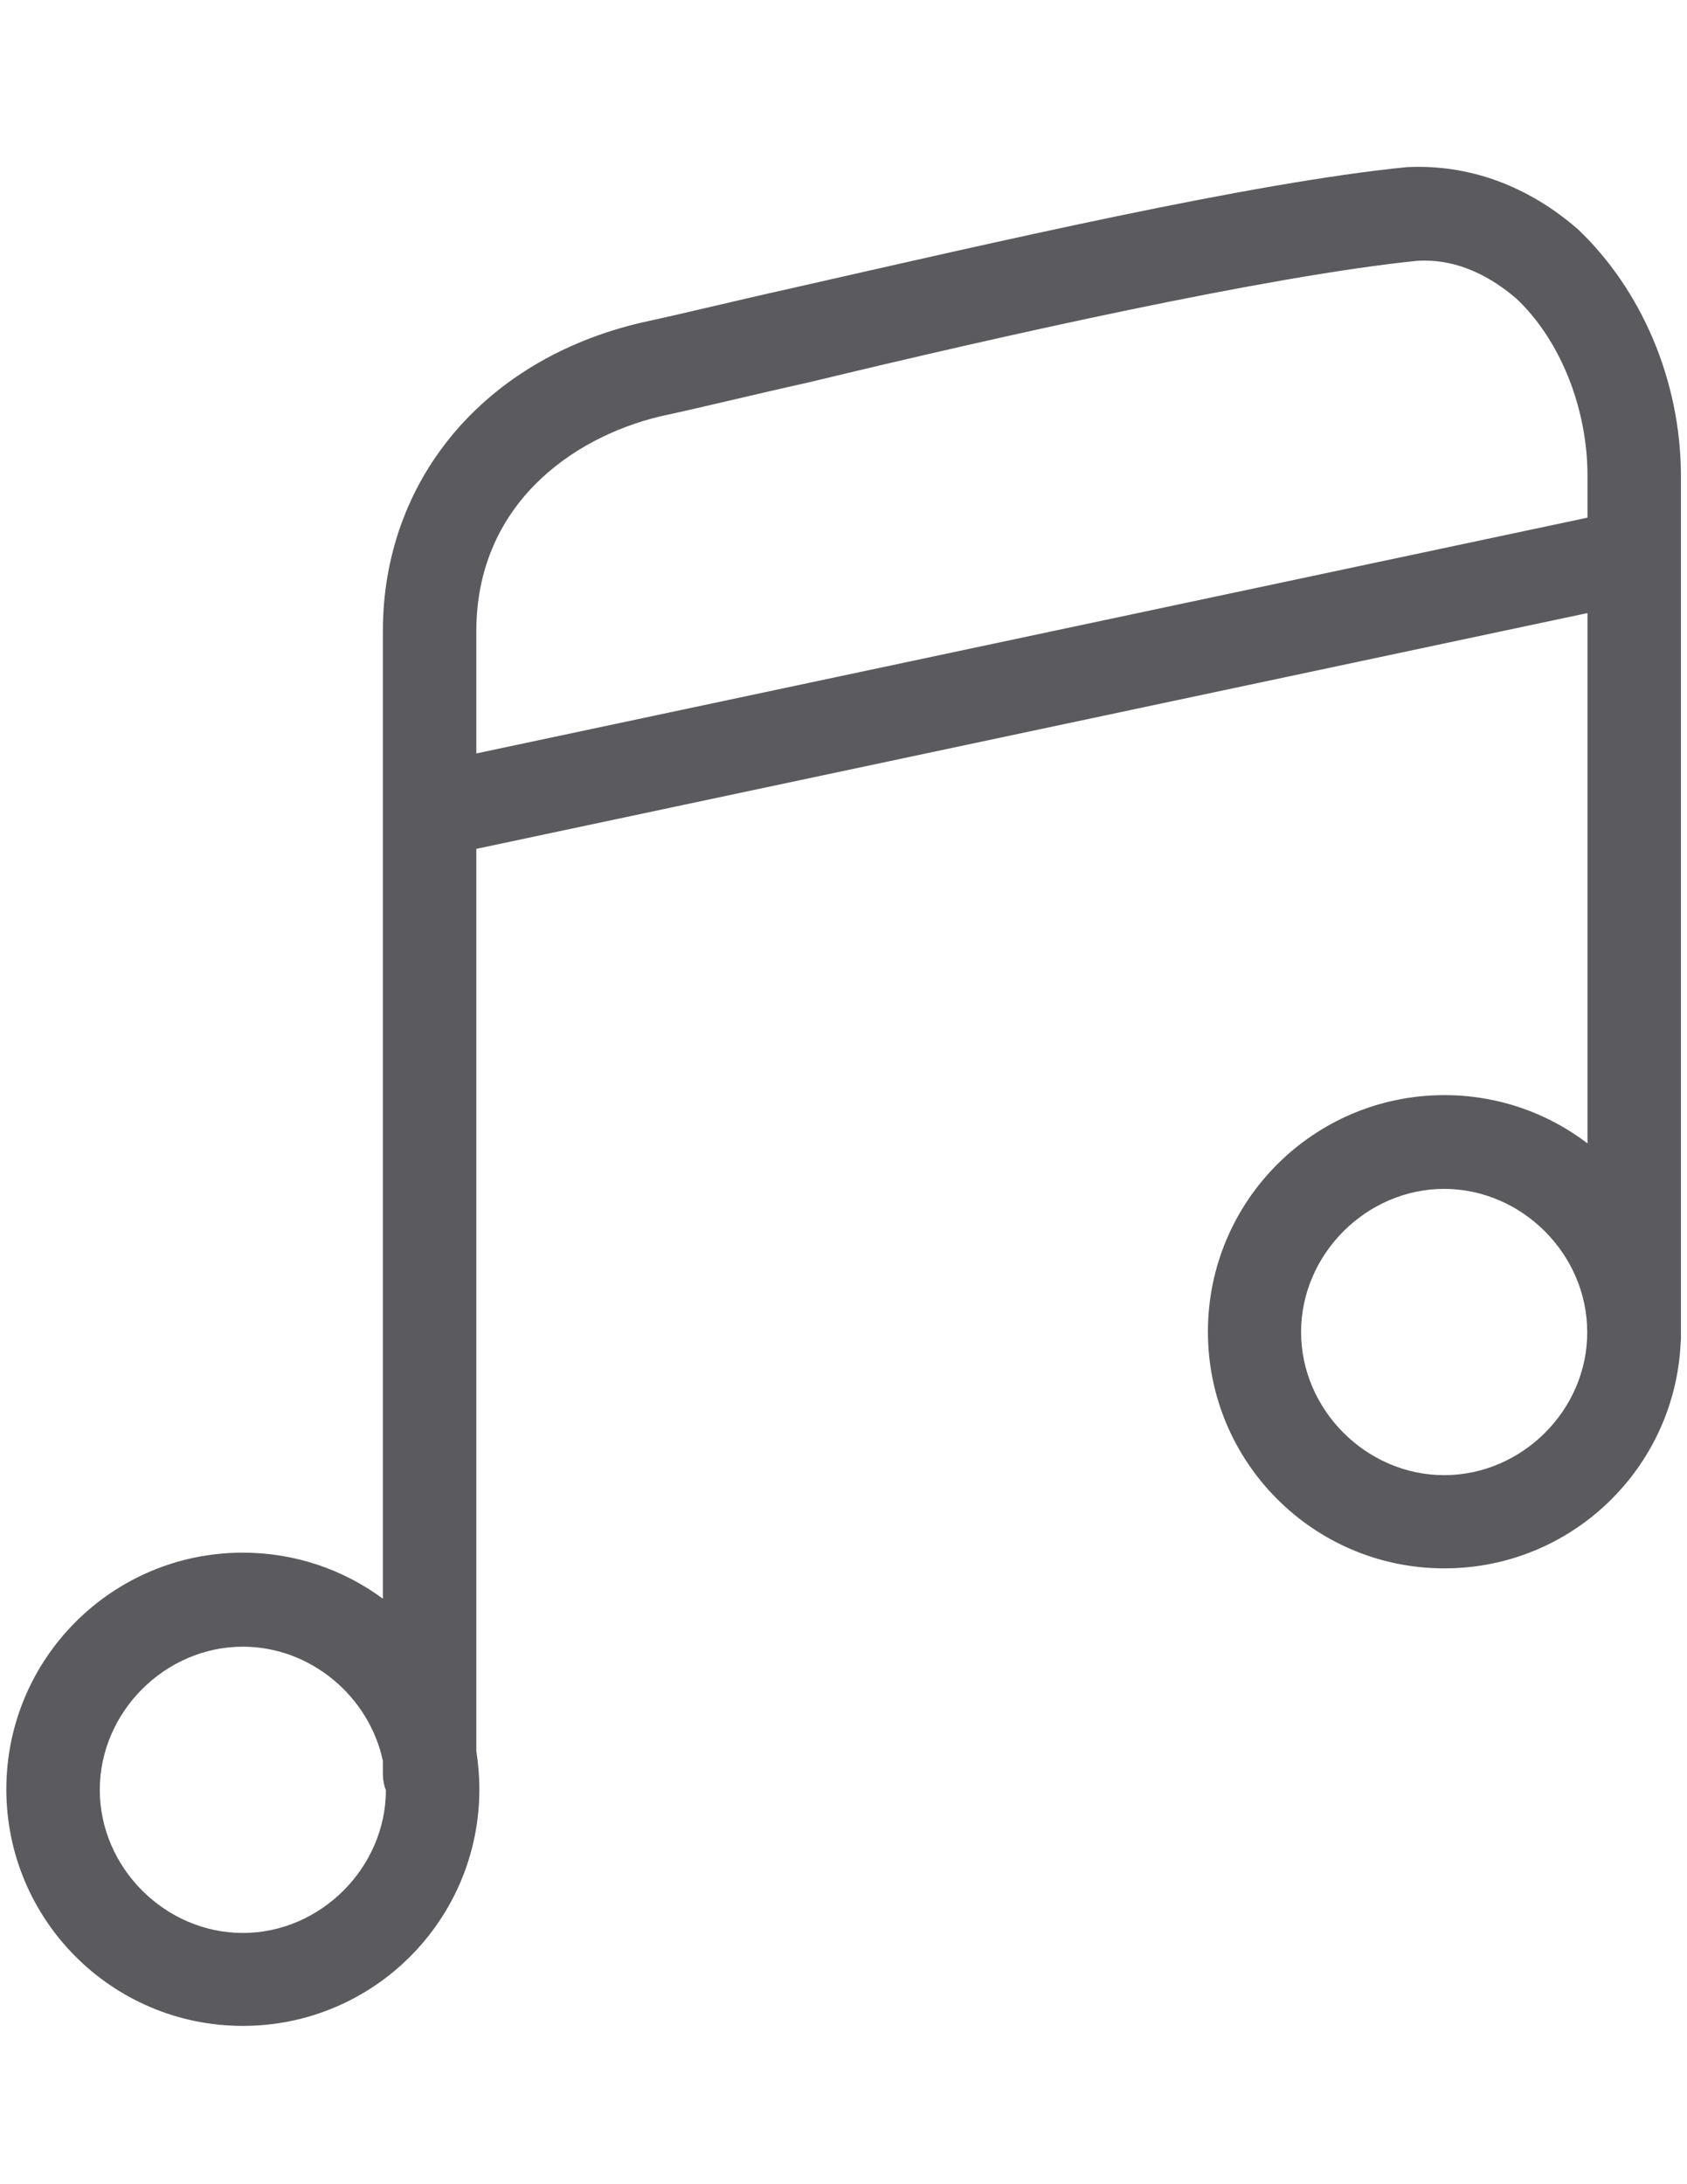
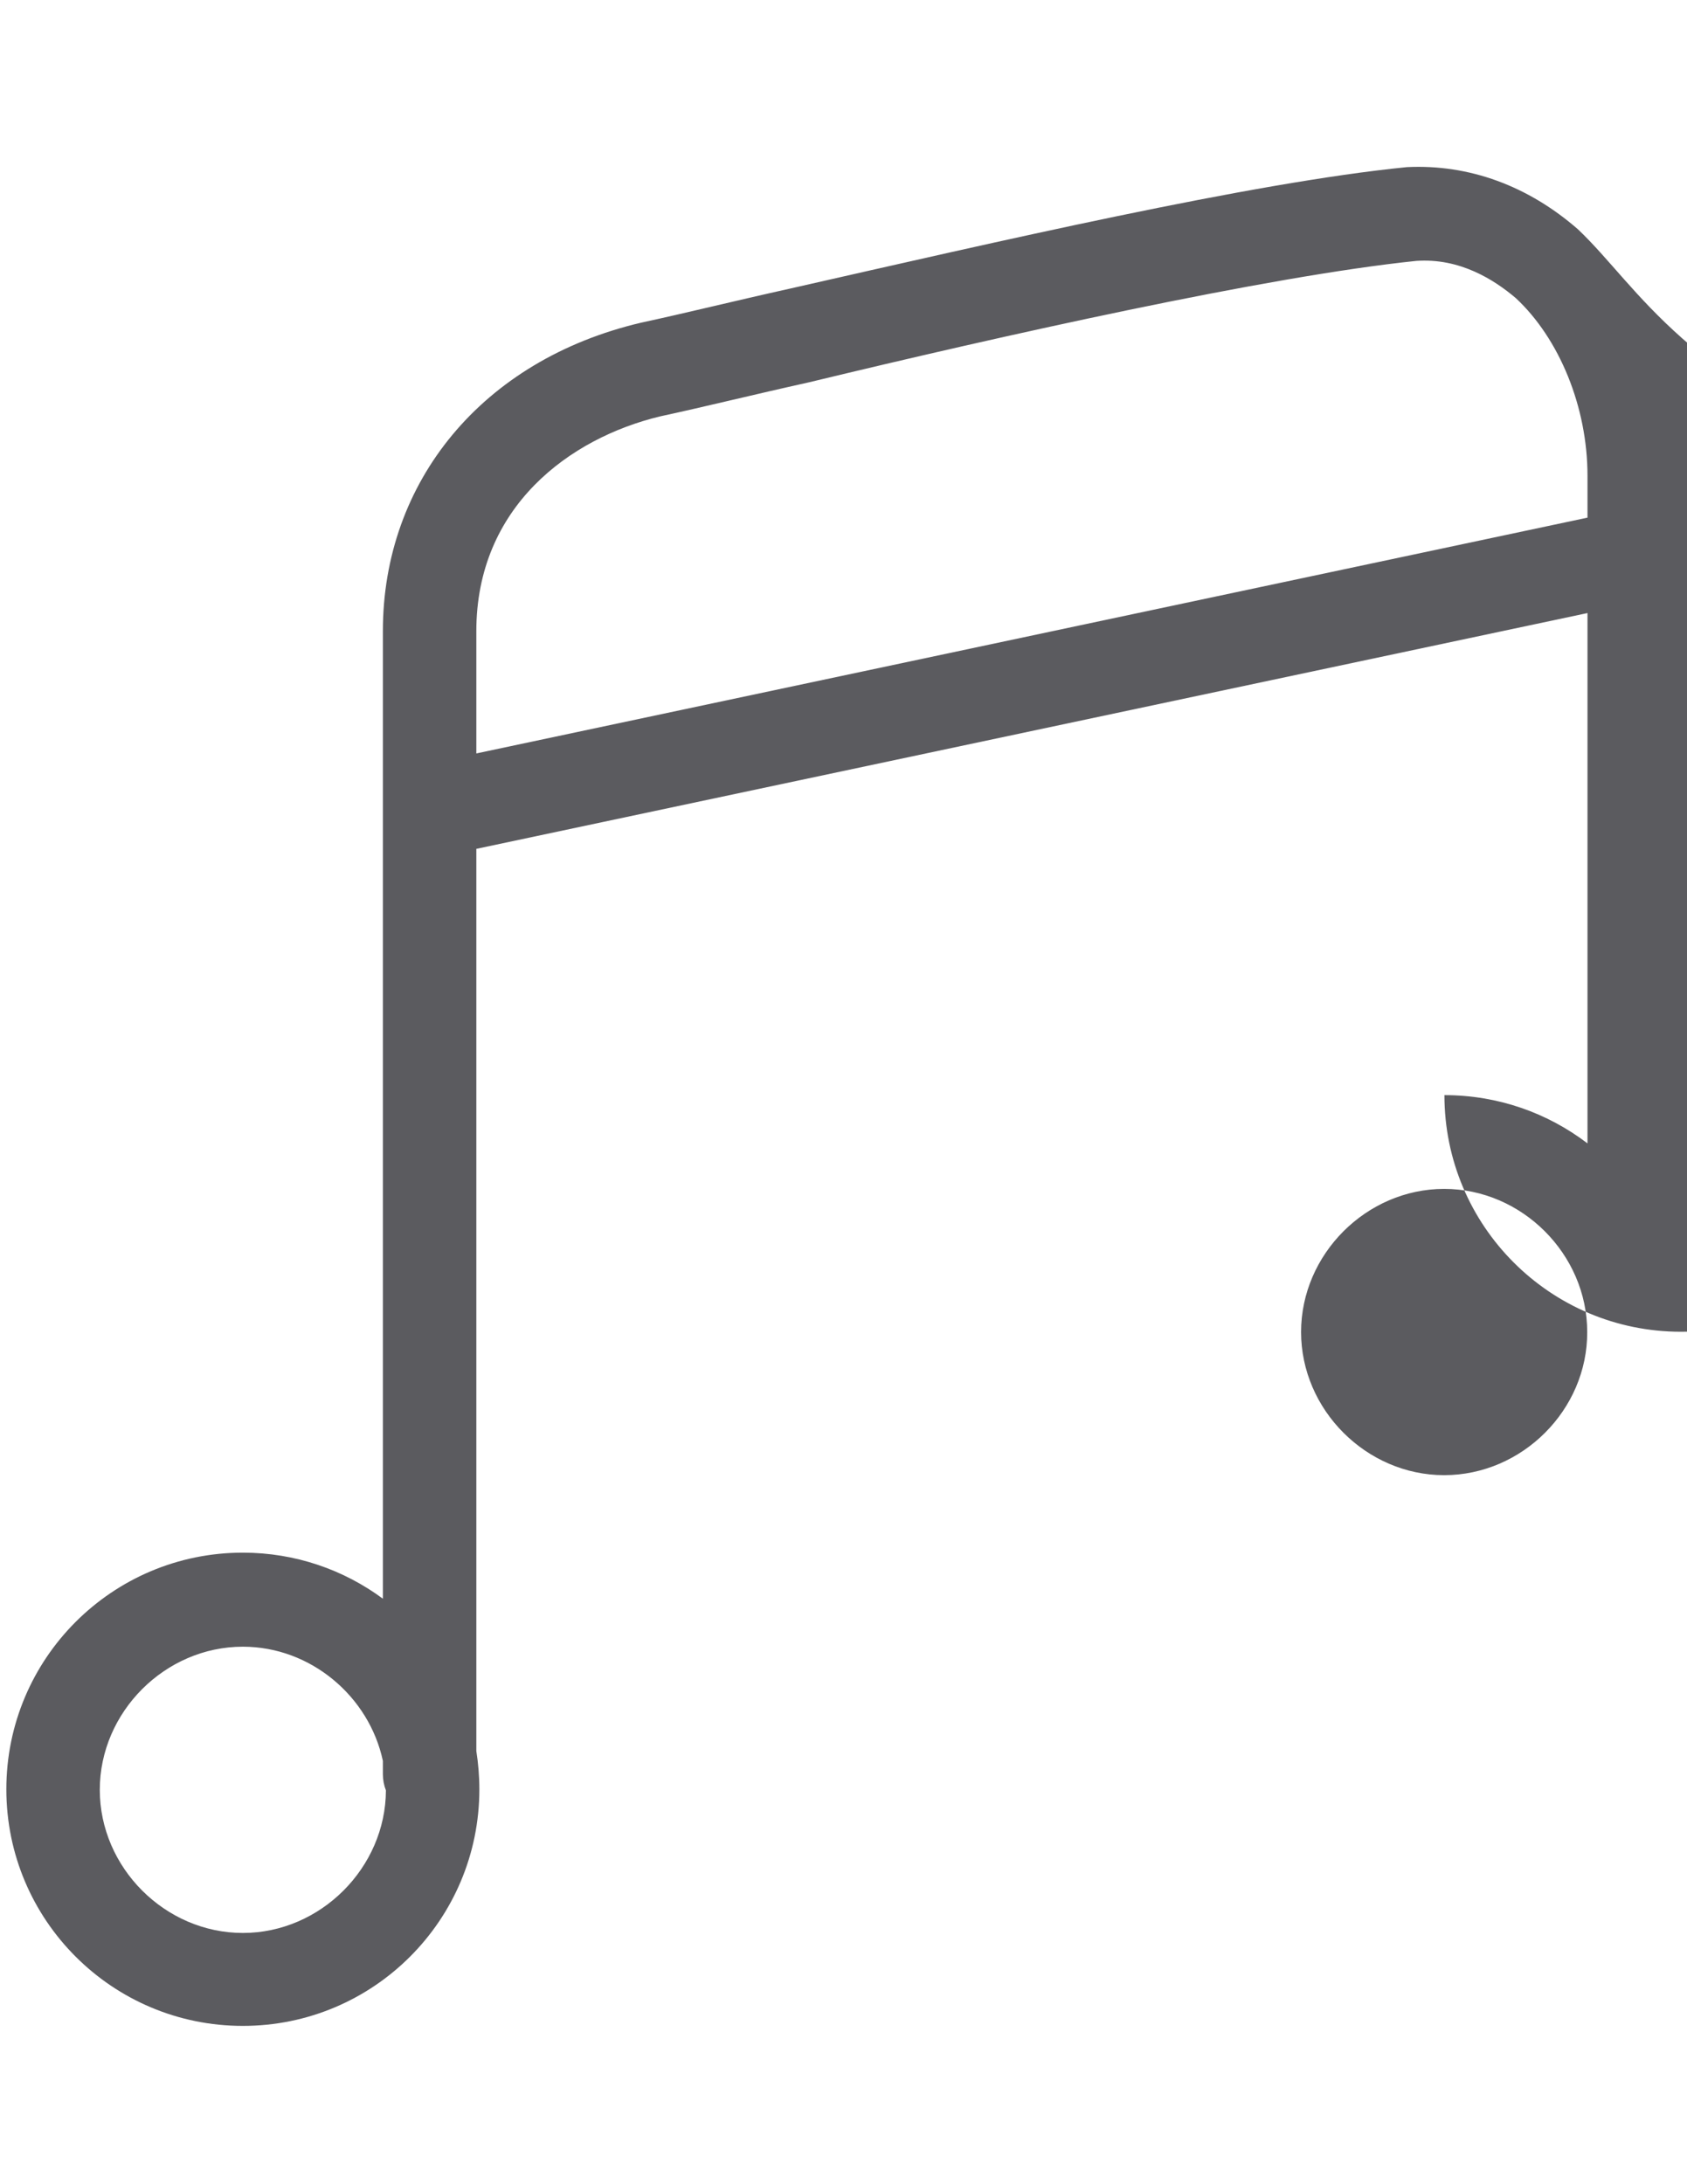
<svg xmlns="http://www.w3.org/2000/svg" version="1.1" id="Capa_1" x="0px" y="0px" width="612px" height="792px" viewBox="0 0 612 792" enable-background="new 0 0 612 792" xml:space="preserve">
-   <path fill="#5B5B5F" d="M572.5,83.2c-18.1-15.8-39.5-23.7-62.1-22.6c-56.5,5.6-149,27.1-223.6,44c-20.3,4.5-38.4,9-54.2,12.4  c-57.6,13.5-93.7,57.6-93.7,111.8v350.9c-14.2-10.5-31.8-16.7-50.8-16.7c-47.4,0-85.8,38.4-85.8,85.8s38.4,85.8,85.8,85.8  c47.4,0,85.8-38.4,85.8-85.8c0-4.7-0.4-9.4-1.1-13.9V307.8l403.1-85.5v192.3c-14.4-11-32.4-17.5-51.9-17.5  c-47.4,0-85.8,38.4-85.8,85.8c0,47.4,38.4,85.8,85.8,85.8c46.1,0,83.6-36.3,85.7-81.8c0.1-0.6,0.1-1.2,0.1-1.7V172.4  C609.7,137.4,595.1,104.7,572.5,83.2z M88.1,700.9c-28.2,0-51.9-23.7-51.9-51.9c0-28.2,23.7-51.9,51.9-51.9  c24.6,0,45.8,18,50.8,41.4v4.9c0,2,0.4,4,1.1,5.8C139.9,677.2,116.3,700.9,88.1,700.9z M523.9,534.9c-28.2,0-51.9-23.7-51.9-51.9  c0-28.2,23.7-51.9,51.9-51.9c28.2,0,51.9,23.7,51.9,51.9C575.9,511.2,552.2,534.9,523.9,534.9z M575.9,187.7l-403.1,85.5v-44.3  c0-45.2,33.9-70,66.6-77.9c15.8-3.4,33.9-7.9,54.2-12.4c70-16.9,166-38.4,220.2-44c15.8-1.1,28.2,6.8,36.1,13.5  c15.8,14.7,26,39.5,26,64.4V187.7z" />
+   <path fill="#5B5B5F" d="M572.5,83.2c-18.1-15.8-39.5-23.7-62.1-22.6c-56.5,5.6-149,27.1-223.6,44c-20.3,4.5-38.4,9-54.2,12.4  c-57.6,13.5-93.7,57.6-93.7,111.8v350.9c-14.2-10.5-31.8-16.7-50.8-16.7c-47.4,0-85.8,38.4-85.8,85.8s38.4,85.8,85.8,85.8  c47.4,0,85.8-38.4,85.8-85.8c0-4.7-0.4-9.4-1.1-13.9V307.8l403.1-85.5v192.3c-14.4-11-32.4-17.5-51.9-17.5  c0,47.4,38.4,85.8,85.8,85.8c46.1,0,83.6-36.3,85.7-81.8c0.1-0.6,0.1-1.2,0.1-1.7V172.4  C609.7,137.4,595.1,104.7,572.5,83.2z M88.1,700.9c-28.2,0-51.9-23.7-51.9-51.9c0-28.2,23.7-51.9,51.9-51.9  c24.6,0,45.8,18,50.8,41.4v4.9c0,2,0.4,4,1.1,5.8C139.9,677.2,116.3,700.9,88.1,700.9z M523.9,534.9c-28.2,0-51.9-23.7-51.9-51.9  c0-28.2,23.7-51.9,51.9-51.9c28.2,0,51.9,23.7,51.9,51.9C575.9,511.2,552.2,534.9,523.9,534.9z M575.9,187.7l-403.1,85.5v-44.3  c0-45.2,33.9-70,66.6-77.9c15.8-3.4,33.9-7.9,54.2-12.4c70-16.9,166-38.4,220.2-44c15.8-1.1,28.2,6.8,36.1,13.5  c15.8,14.7,26,39.5,26,64.4V187.7z" />
</svg>